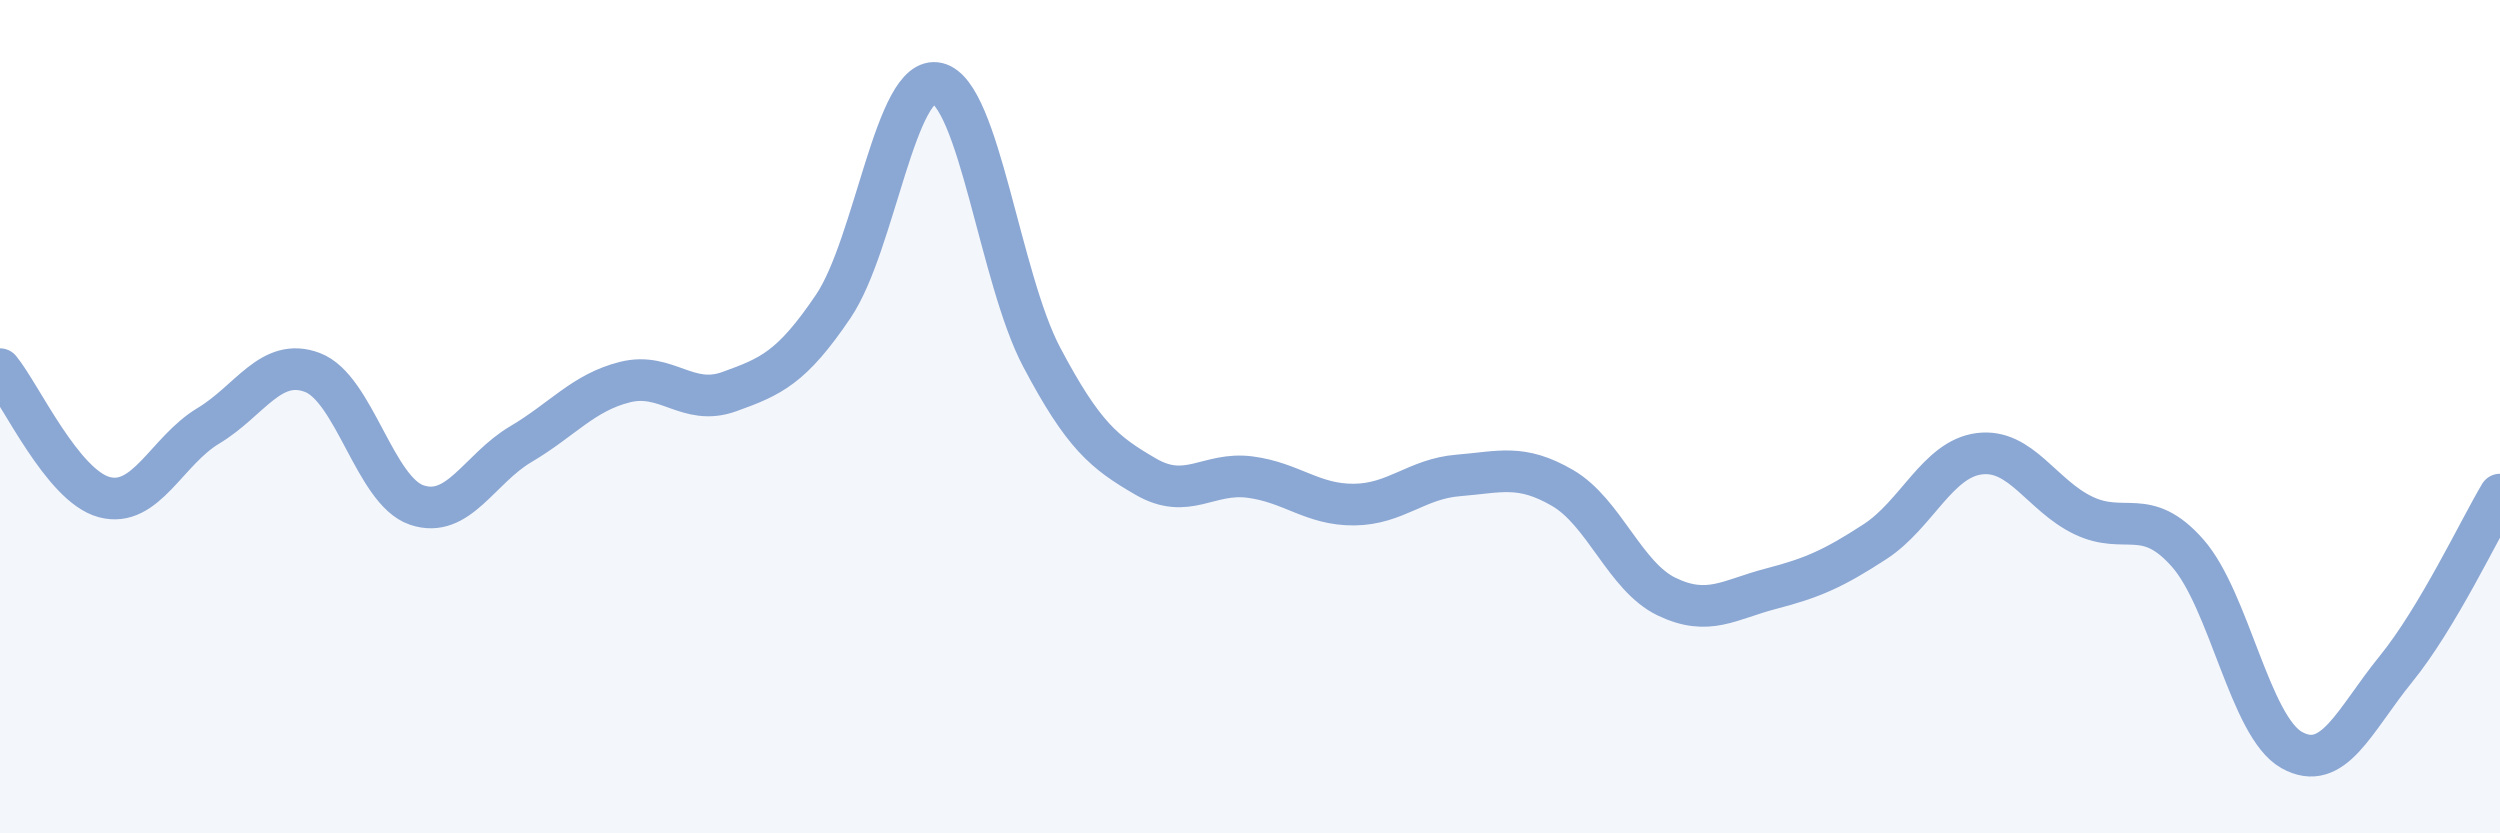
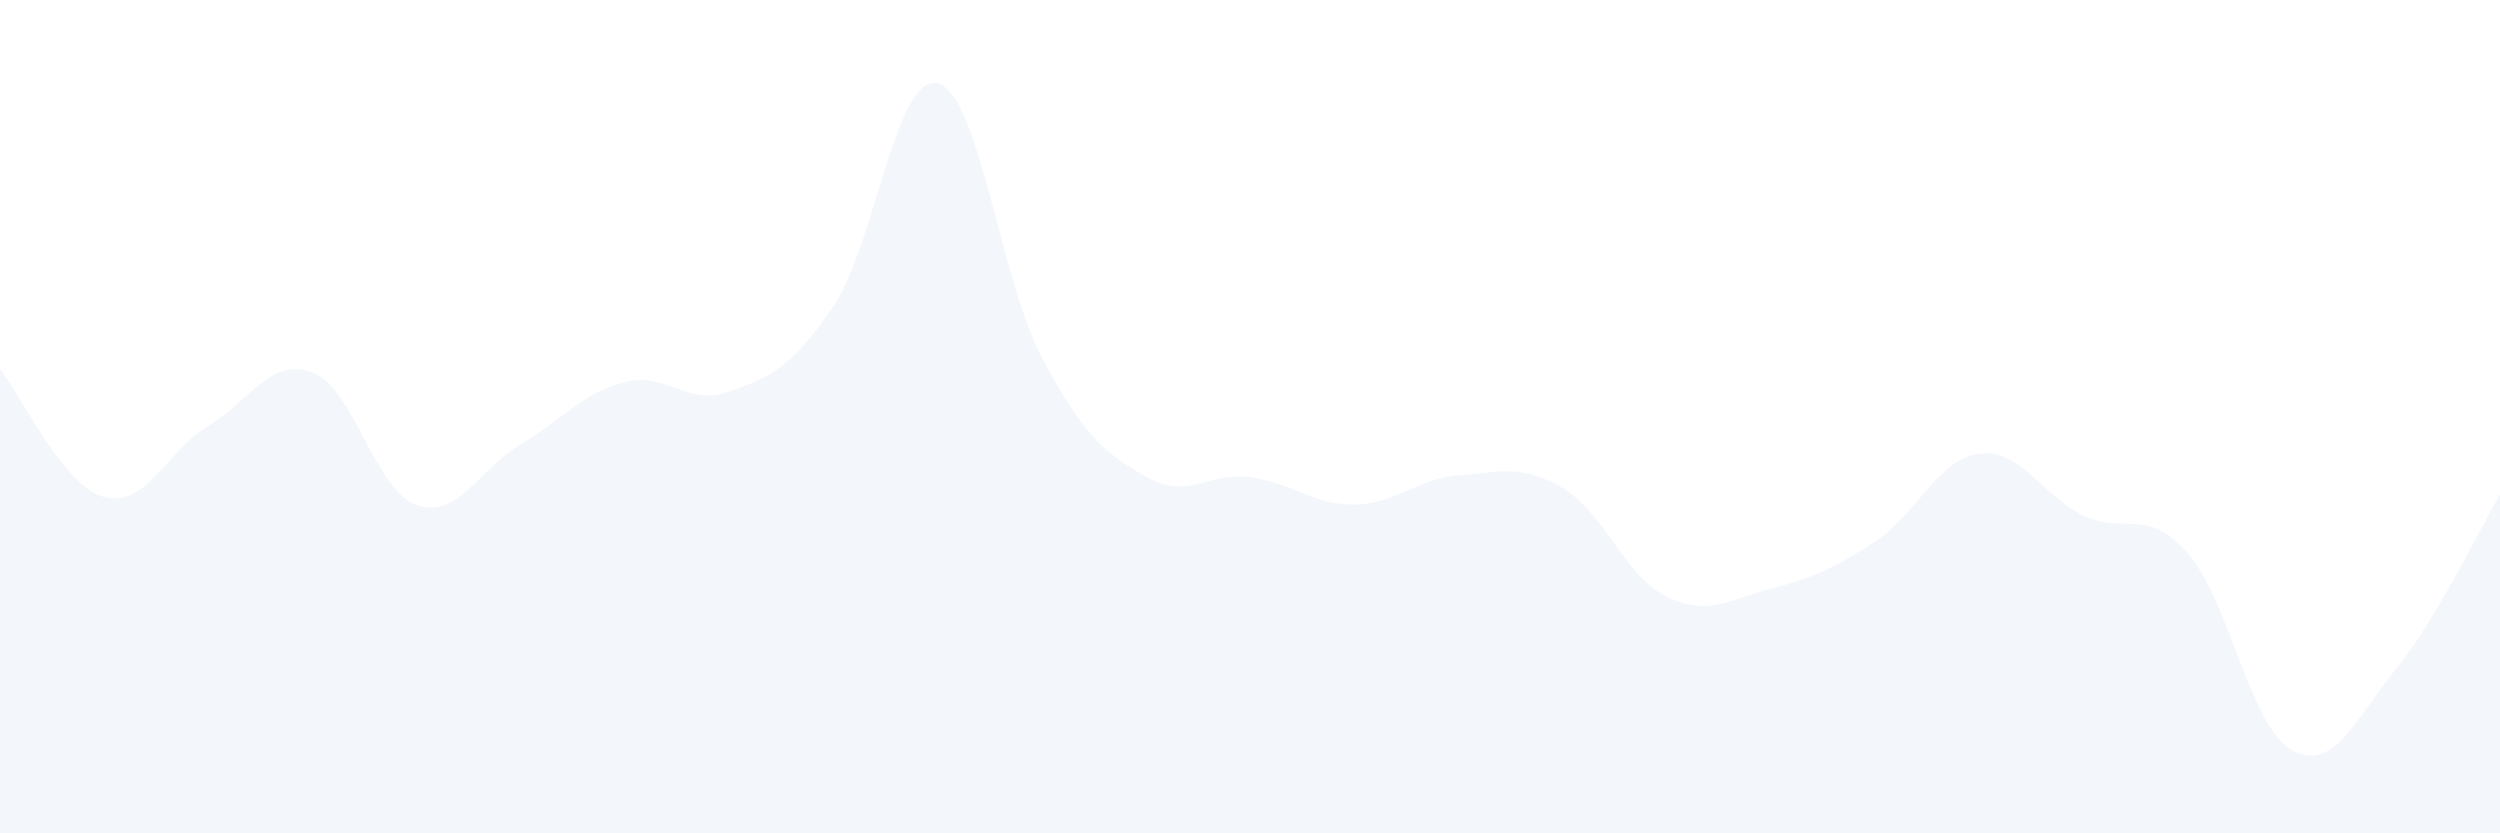
<svg xmlns="http://www.w3.org/2000/svg" width="60" height="20" viewBox="0 0 60 20">
  <path d="M 0,8.86 C 0.5,9.47 1.5,11.66 2.5,11.93 C 3.5,12.2 4,10.82 5,10.22 C 6,9.62 6.5,8.56 7.5,8.94 C 8.5,9.32 9,11.78 10,12.12 C 11,12.46 11.5,11.25 12.5,10.66 C 13.5,10.07 14,9.42 15,9.17 C 16,8.92 16.5,9.76 17.5,9.4 C 18.5,9.04 19,8.83 20,7.35 C 21,5.87 21.5,1.76 22.5,2 C 23.5,2.24 24,6.68 25,8.57 C 26,10.46 26.5,10.86 27.5,11.44 C 28.5,12.02 29,11.32 30,11.45 C 31,11.58 31.5,12.12 32.5,12.11 C 33.5,12.1 34,11.49 35,11.41 C 36,11.33 36.5,11.13 37.5,11.71 C 38.5,12.29 39,13.84 40,14.32 C 41,14.8 41.5,14.39 42.5,14.13 C 43.5,13.87 44,13.65 45,13 C 46,12.35 46.5,11.02 47.5,10.89 C 48.5,10.76 49,11.89 50,12.37 C 51,12.85 51.5,12.14 52.5,13.27 C 53.5,14.4 54,17.44 55,18 C 56,18.56 56.5,17.29 57.5,16.06 C 58.5,14.83 59.5,12.71 60,11.87L60 20L0 20Z" fill="#8ba7d3" opacity="0.1" stroke-linecap="round" stroke-linejoin="round" />
-   <path d="M 0,8.86 C 0.5,9.47 1.5,11.66 2.5,11.93 C 3.5,12.2 4,10.82 5,10.22 C 6,9.62 6.5,8.56 7.5,8.94 C 8.5,9.32 9,11.78 10,12.12 C 11,12.46 11.5,11.25 12.5,10.66 C 13.5,10.07 14,9.42 15,9.17 C 16,8.92 16.5,9.76 17.5,9.4 C 18.5,9.04 19,8.83 20,7.35 C 21,5.87 21.5,1.76 22.5,2 C 23.5,2.24 24,6.68 25,8.57 C 26,10.46 26.5,10.86 27.5,11.44 C 28.5,12.02 29,11.32 30,11.45 C 31,11.58 31.5,12.12 32.5,12.11 C 33.5,12.1 34,11.49 35,11.41 C 36,11.33 36.5,11.13 37.5,11.71 C 38.5,12.29 39,13.84 40,14.32 C 41,14.8 41.5,14.39 42.5,14.13 C 43.5,13.87 44,13.65 45,13 C 46,12.35 46.5,11.02 47.5,10.89 C 48.5,10.76 49,11.89 50,12.37 C 51,12.85 51.5,12.14 52.5,13.27 C 53.5,14.4 54,17.44 55,18 C 56,18.56 56.5,17.29 57.5,16.06 C 58.5,14.83 59.5,12.71 60,11.87" stroke="#8ba7d3" stroke-width="1" fill="none" stroke-linecap="round" stroke-linejoin="round" />
</svg>